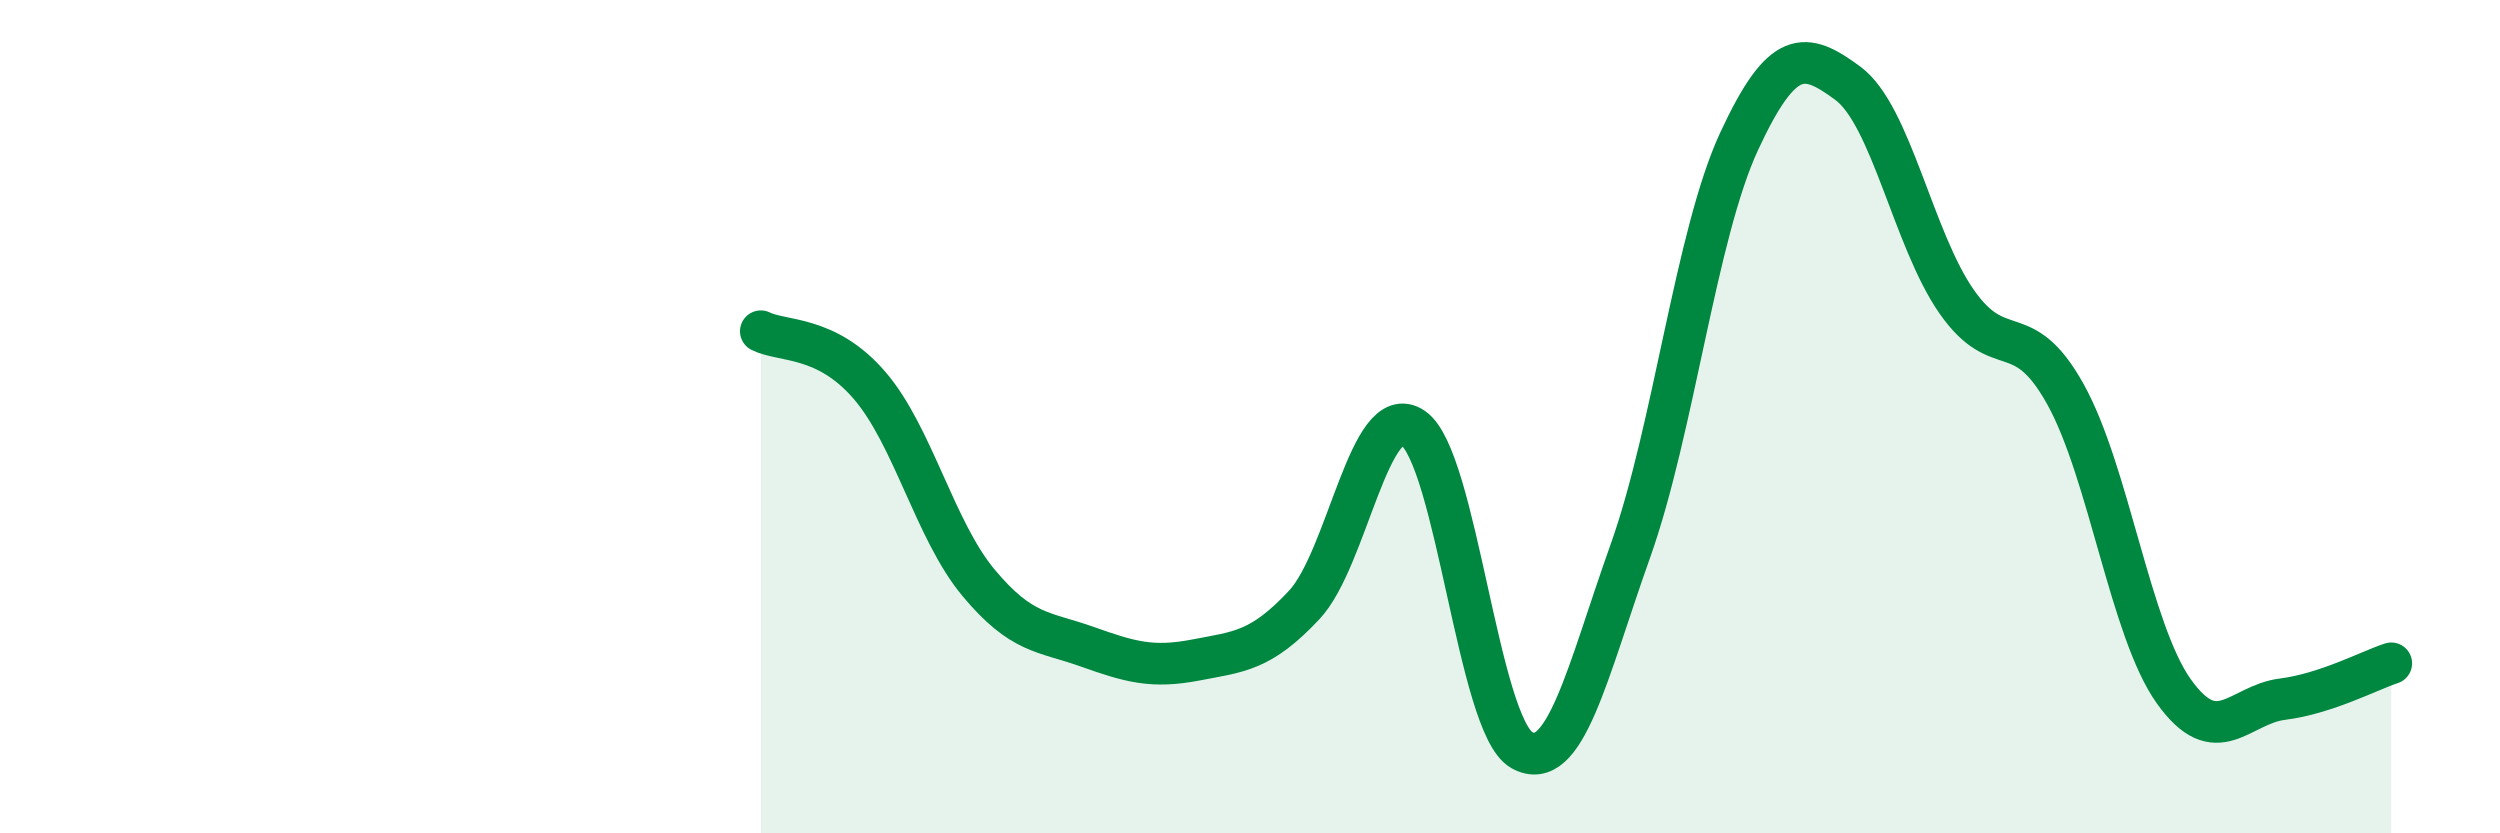
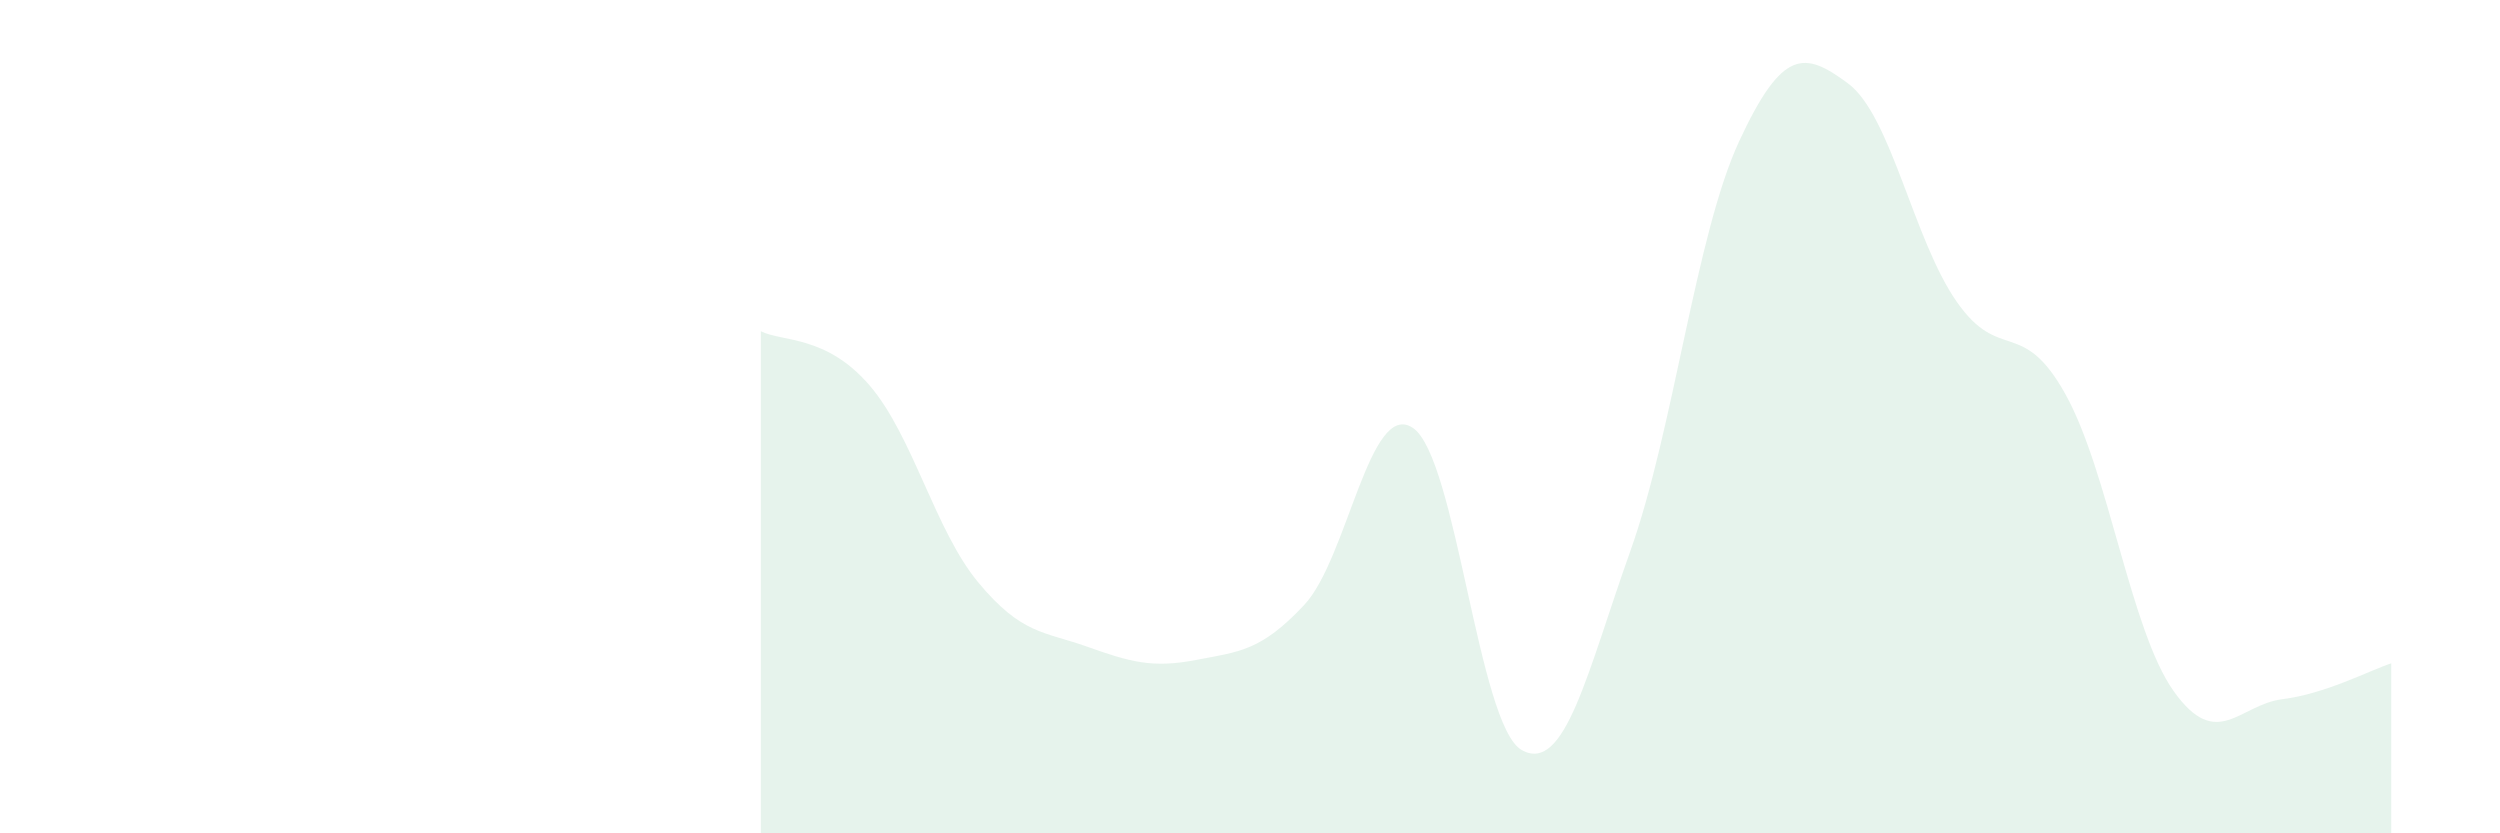
<svg xmlns="http://www.w3.org/2000/svg" width="60" height="20" viewBox="0 0 60 20">
  <path d="M 18.26,7.95 C 18.78,8.21 19.83,8.04 20.87,9.25 C 21.91,10.46 22.44,12.73 23.48,13.98 C 24.52,15.23 25.05,15.15 26.09,15.52 C 27.13,15.89 27.66,16.04 28.7,15.84 C 29.74,15.64 30.26,15.63 31.3,14.52 C 32.34,13.41 32.87,9.57 33.91,10.27 C 34.95,10.97 35.48,17.41 36.52,18 C 37.56,18.59 38.09,16.14 39.13,13.22 C 40.17,10.3 40.7,5.63 41.74,3.39 C 42.78,1.15 43.31,1.23 44.35,2 C 45.39,2.77 45.92,5.75 46.96,7.24 C 48,8.73 48.53,7.59 49.57,9.46 C 50.61,11.33 51.13,15.13 52.17,16.59 C 53.21,18.05 53.74,16.91 54.78,16.78 C 55.82,16.65 56.87,16.09 57.39,15.92L57.39 20L18.26 20Z" fill="#008740" opacity="0.1" stroke-linecap="round" stroke-linejoin="round" />
-   <path d="M 18.26,7.95 C 18.78,8.21 19.83,8.04 20.87,9.25 C 21.91,10.46 22.44,12.73 23.48,13.98 C 24.52,15.23 25.05,15.15 26.09,15.52 C 27.13,15.89 27.66,16.04 28.7,15.84 C 29.74,15.64 30.26,15.63 31.3,14.52 C 32.34,13.41 32.87,9.57 33.91,10.27 C 34.95,10.97 35.48,17.41 36.52,18 C 37.56,18.59 38.09,16.14 39.13,13.22 C 40.17,10.3 40.7,5.63 41.74,3.39 C 42.78,1.15 43.31,1.23 44.35,2 C 45.39,2.77 45.92,5.75 46.96,7.24 C 48,8.73 48.53,7.59 49.57,9.46 C 50.61,11.33 51.13,15.13 52.17,16.59 C 53.21,18.05 53.74,16.91 54.78,16.78 C 55.82,16.65 56.87,16.09 57.39,15.92" stroke="#008740" stroke-width="1" fill="none" stroke-linecap="round" stroke-linejoin="round" />
</svg>